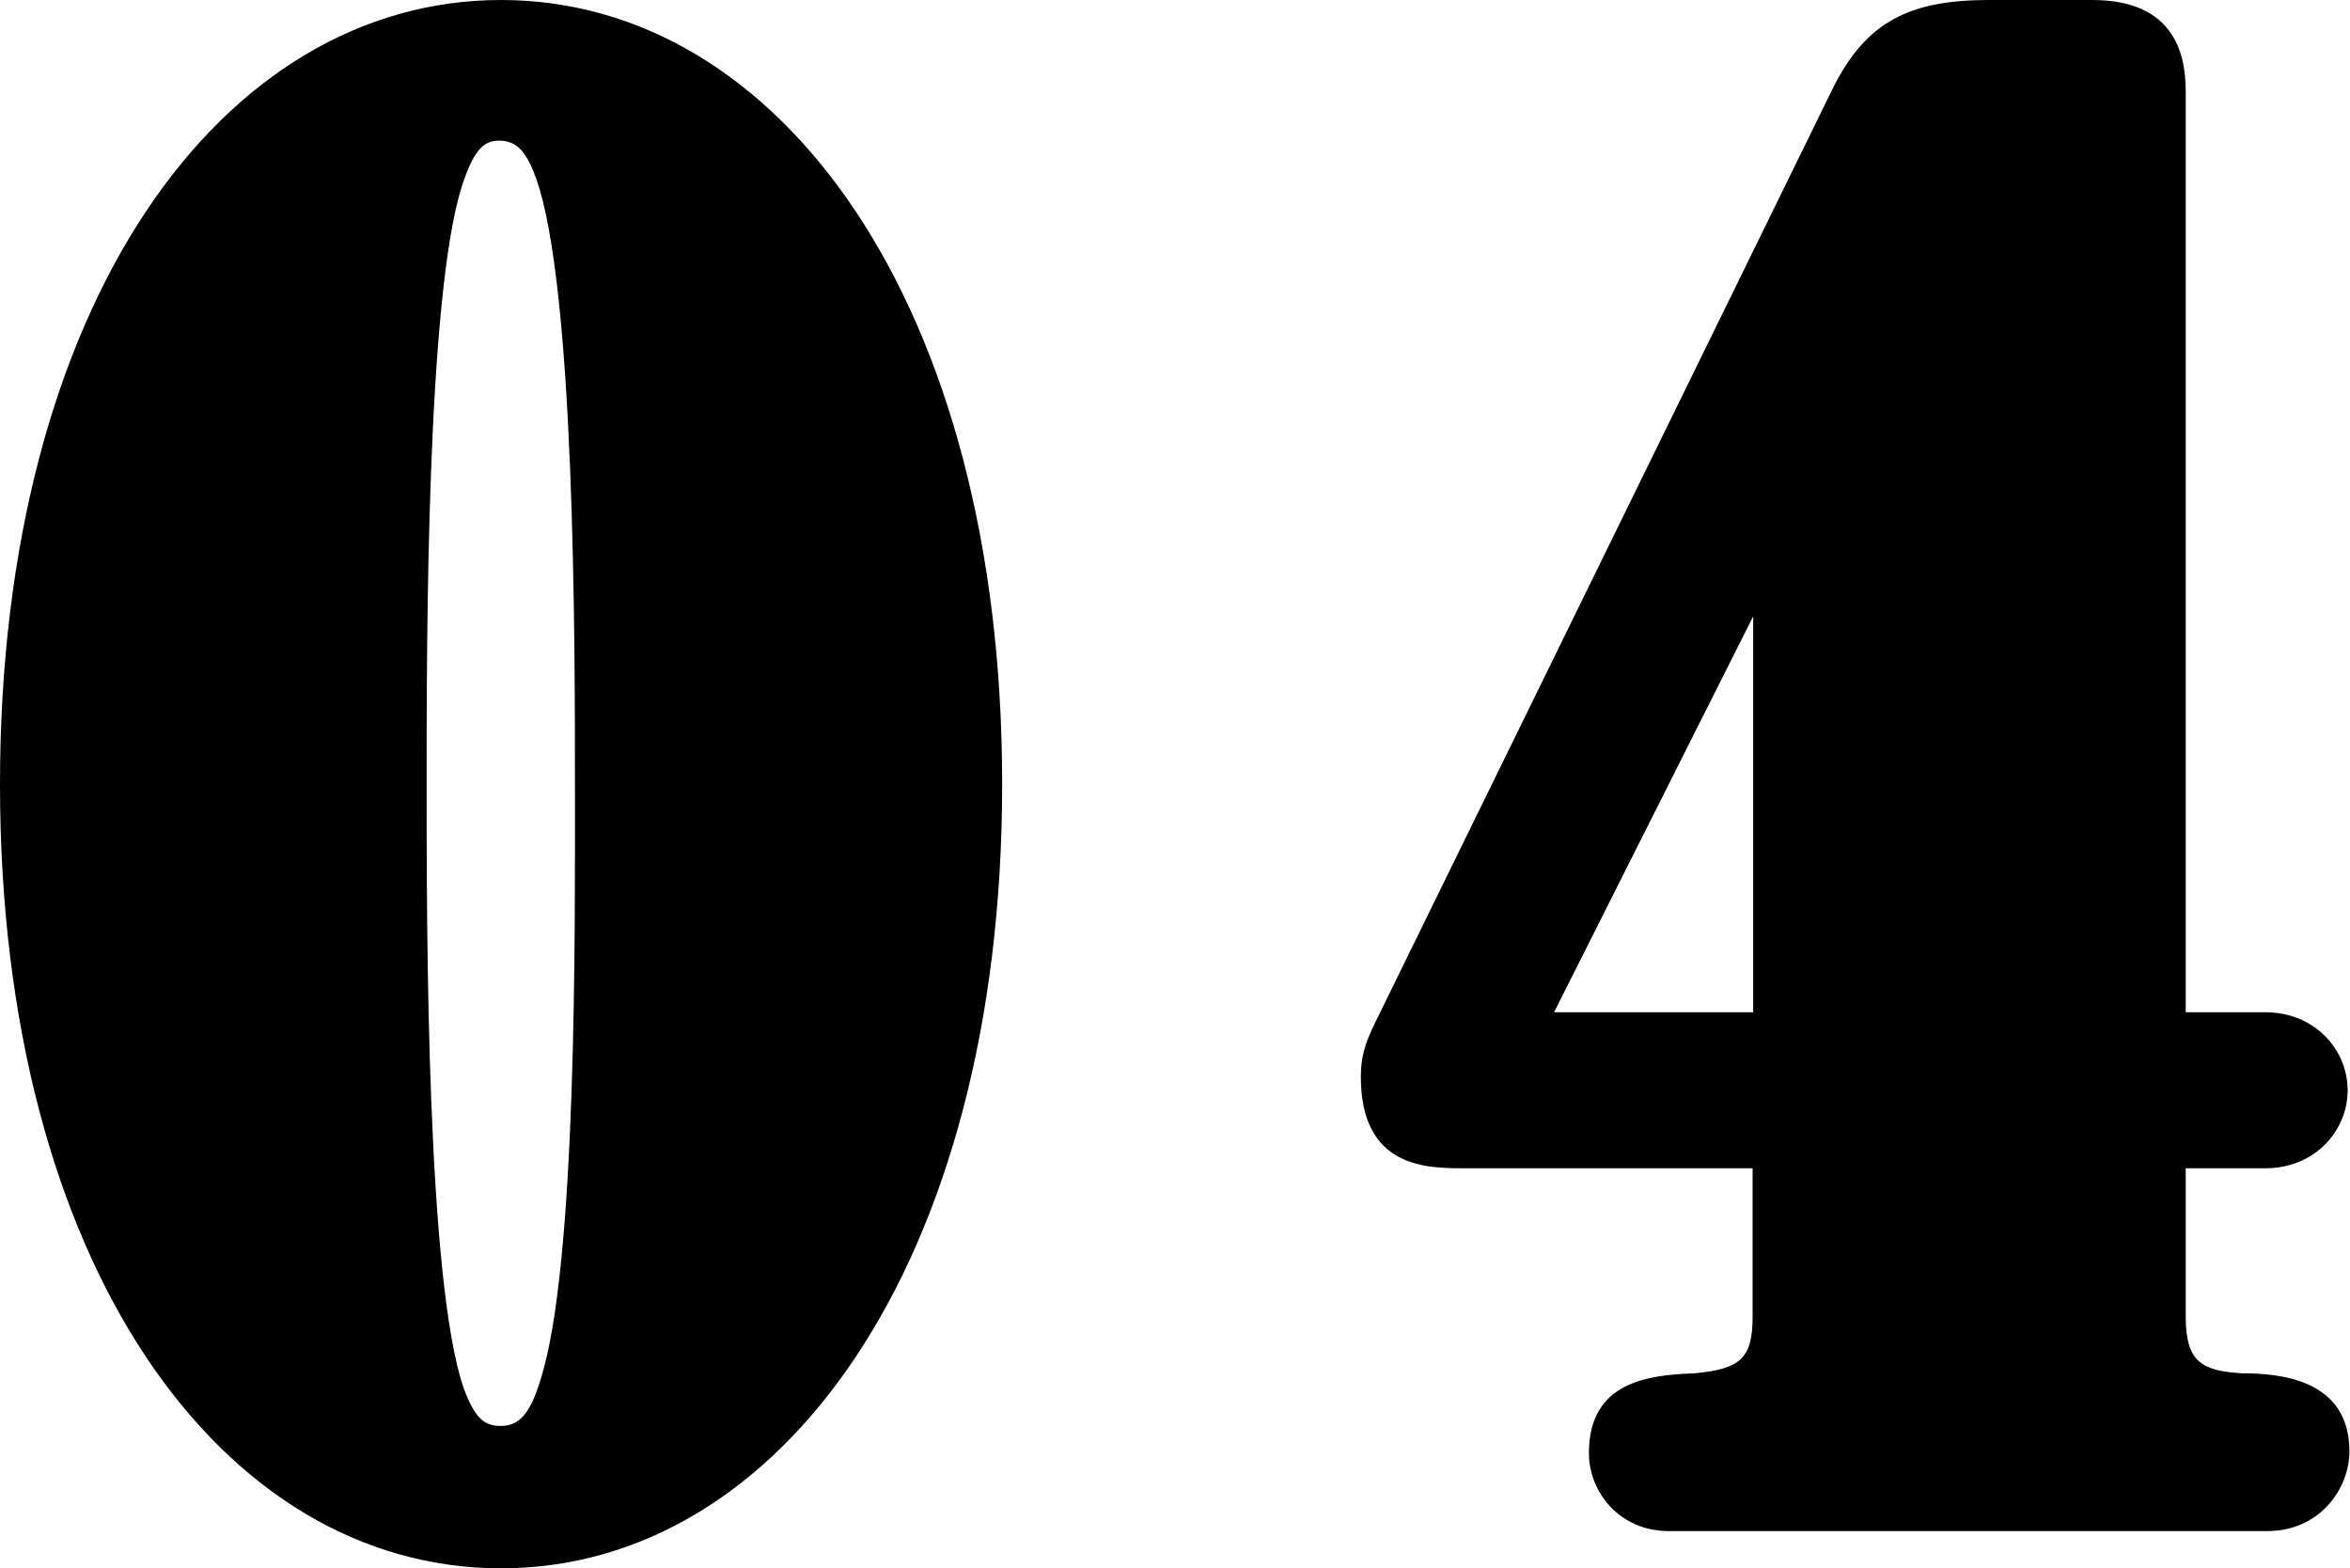
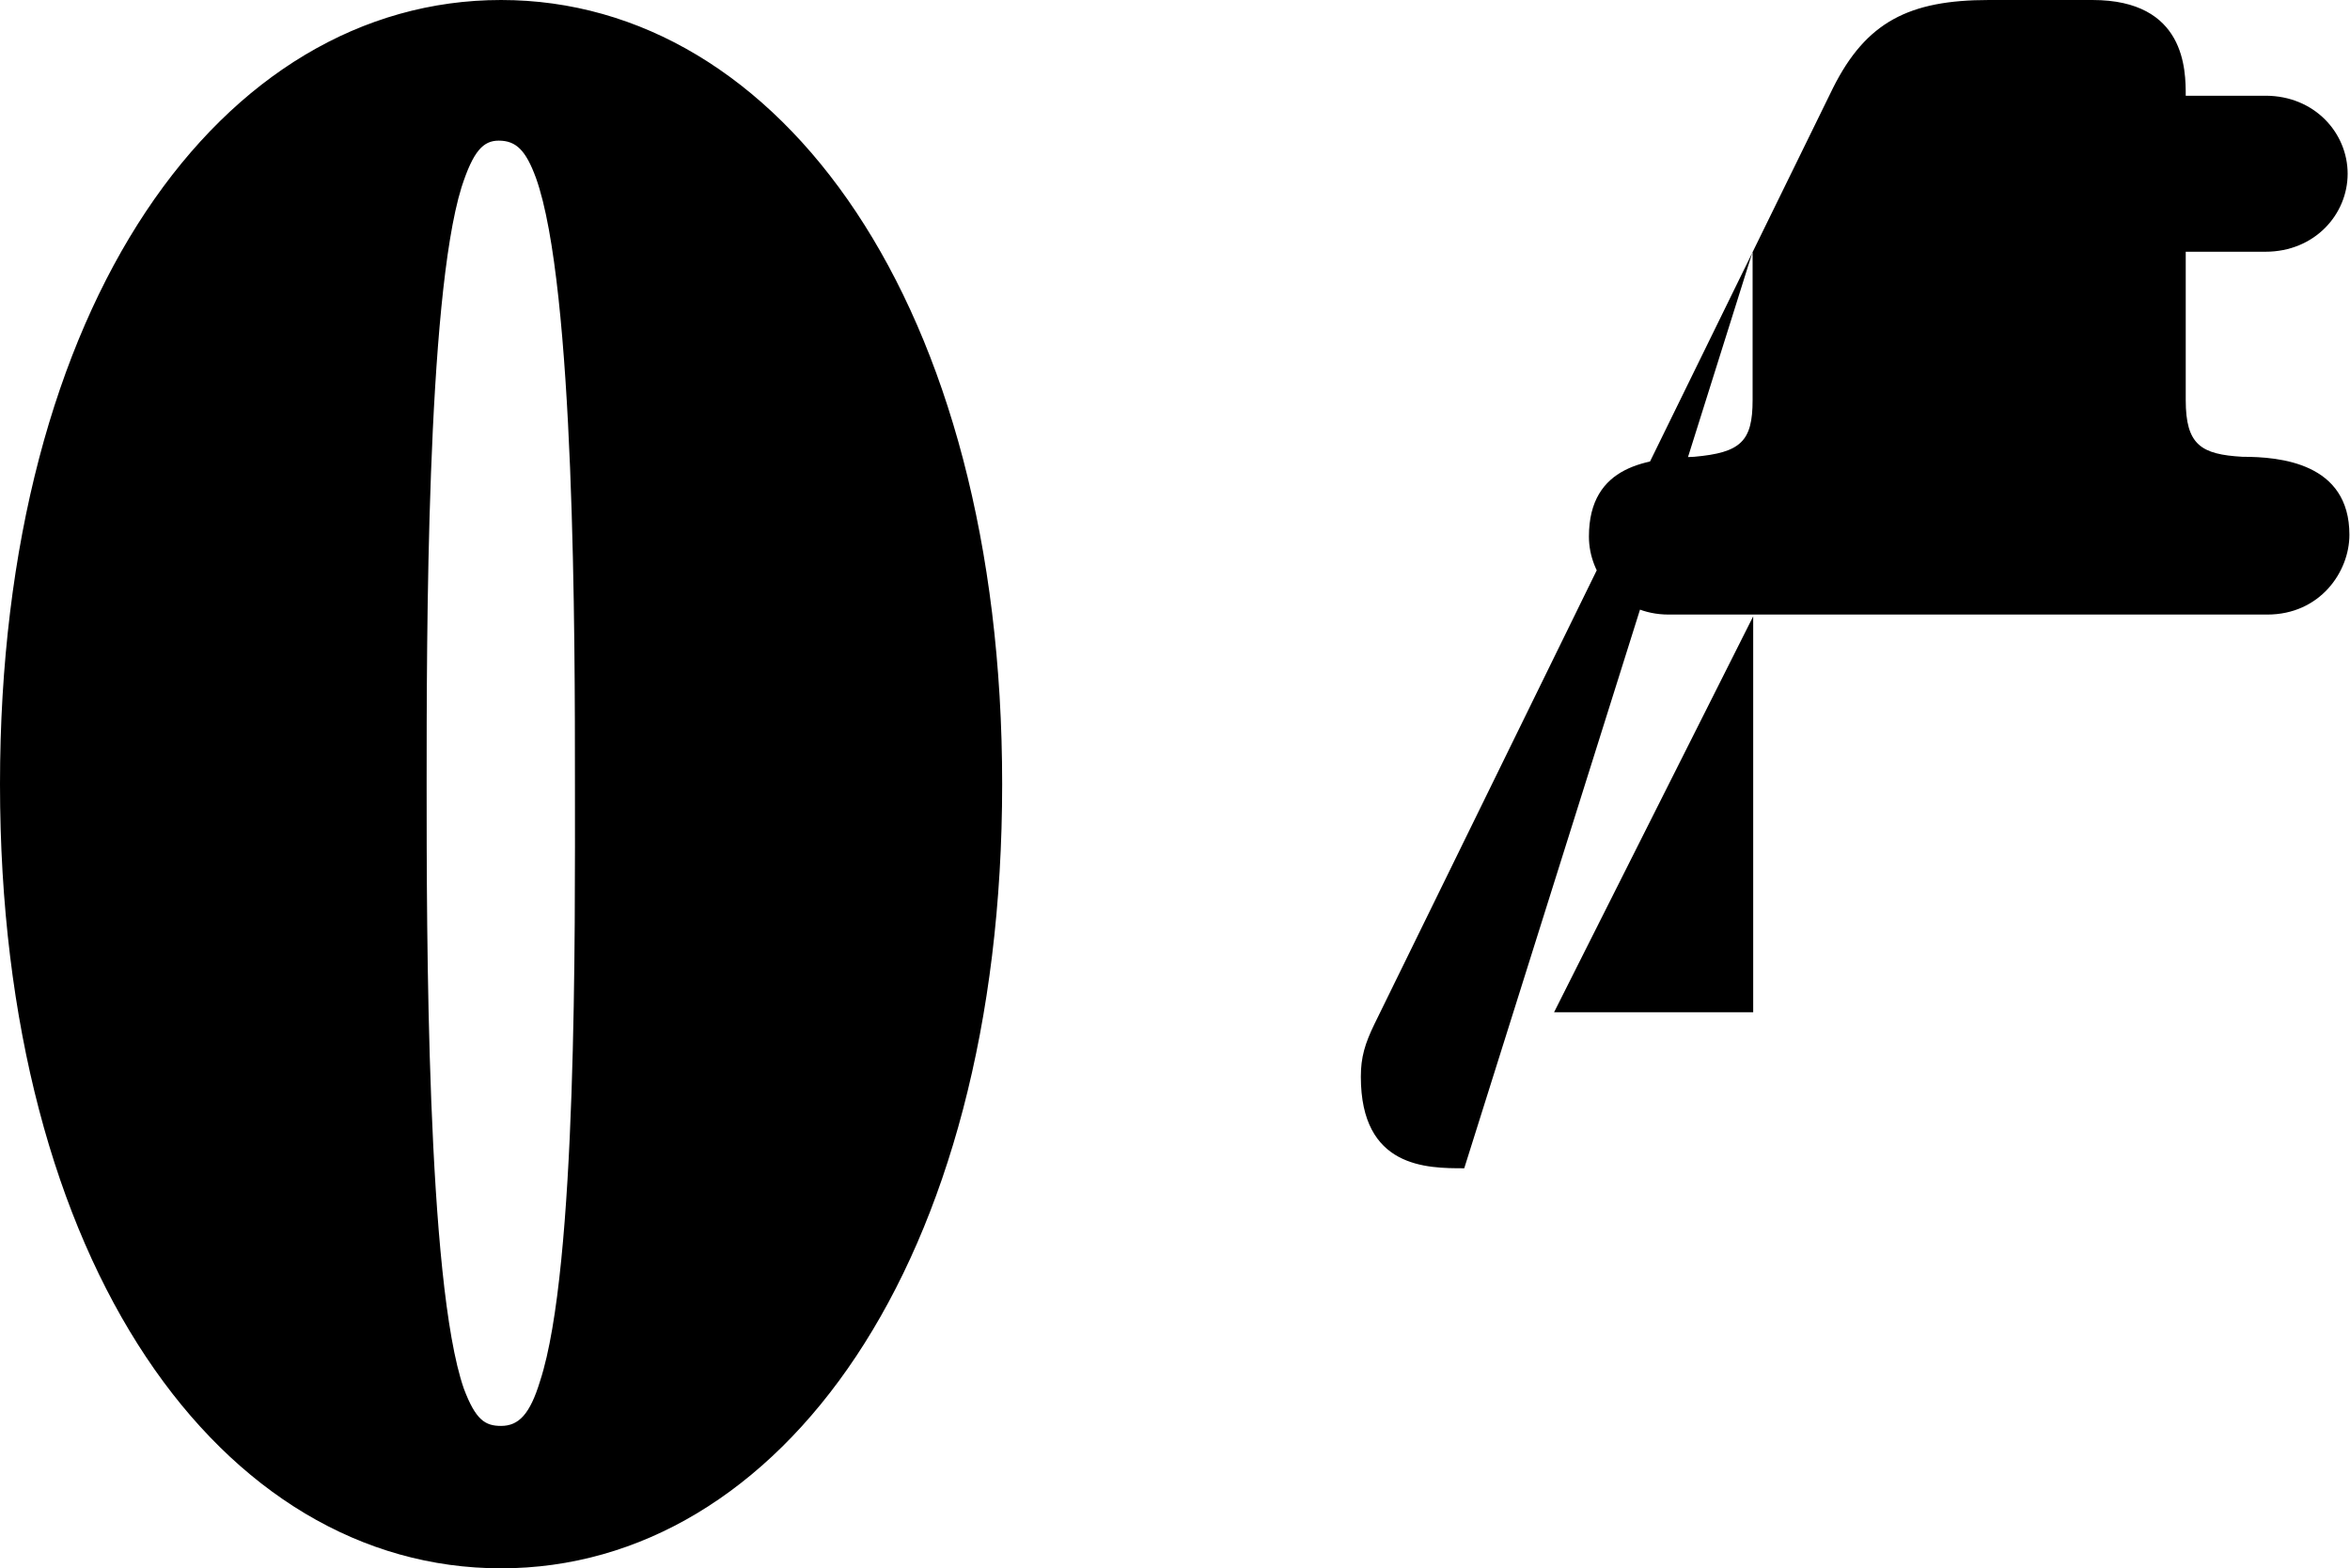
<svg xmlns="http://www.w3.org/2000/svg" viewBox="0 0 39.77 26.54">
-   <path d="M8.48 0c4.72 0 8.48 5.15 8.48 13.27S13.2 26.54 8.48 26.54 0 21.42 0 13.27 3.76 0 8.48 0m-.63 23.5c.2.53.36.63.63.63.3 0 .49-.2.66-.76.63-1.92.59-7.66.59-10.1s0-8.42-.66-10.26c-.17-.46-.33-.63-.63-.63-.26 0-.43.17-.63.79-.59 1.91-.59 7.62-.59 10.1s0 8.42.63 10.23m16.93-3.73c-.63 0-1.75 0-1.75-1.55 0-.33.07-.56.23-.89l7.76-15.84C31.58.37 32.31 0 33.66 0h1.75c1.58 0 1.58 1.19 1.58 1.62v15.51h1.35c.83 0 1.39.63 1.39 1.32s-.56 1.32-1.39 1.32h-1.35v2.51c0 .76.26.92.96.96.63 0 1.81.1 1.81 1.32 0 .63-.5 1.35-1.39 1.35H28.24c-.83 0-1.35-.66-1.35-1.32 0-1.22 1.02-1.32 1.78-1.35.79-.07.99-.26.99-.96v-2.51zm4.89-9.34-3.37 6.7h3.37z" style="fill:#000;stroke-width:0" />
+   <path d="M8.48 0c4.72 0 8.48 5.15 8.48 13.27S13.2 26.54 8.48 26.54 0 21.42 0 13.27 3.76 0 8.48 0m-.63 23.5c.2.53.36.63.63.63.3 0 .49-.2.66-.76.63-1.92.59-7.66.59-10.1s0-8.42-.66-10.26c-.17-.46-.33-.63-.63-.63-.26 0-.43.17-.63.79-.59 1.91-.59 7.62-.59 10.1s0 8.42.63 10.23m16.93-3.73c-.63 0-1.75 0-1.75-1.55 0-.33.07-.56.23-.89l7.76-15.84C31.58.37 32.31 0 33.66 0h1.75c1.58 0 1.58 1.19 1.58 1.62h1.35c.83 0 1.39.63 1.39 1.32s-.56 1.32-1.39 1.32h-1.35v2.51c0 .76.26.92.96.96.63 0 1.81.1 1.81 1.32 0 .63-.5 1.35-1.39 1.35H28.24c-.83 0-1.35-.66-1.35-1.32 0-1.22 1.02-1.32 1.78-1.35.79-.07.99-.26.99-.96v-2.51zm4.89-9.34-3.37 6.7h3.37z" style="fill:#000;stroke-width:0" />
</svg>